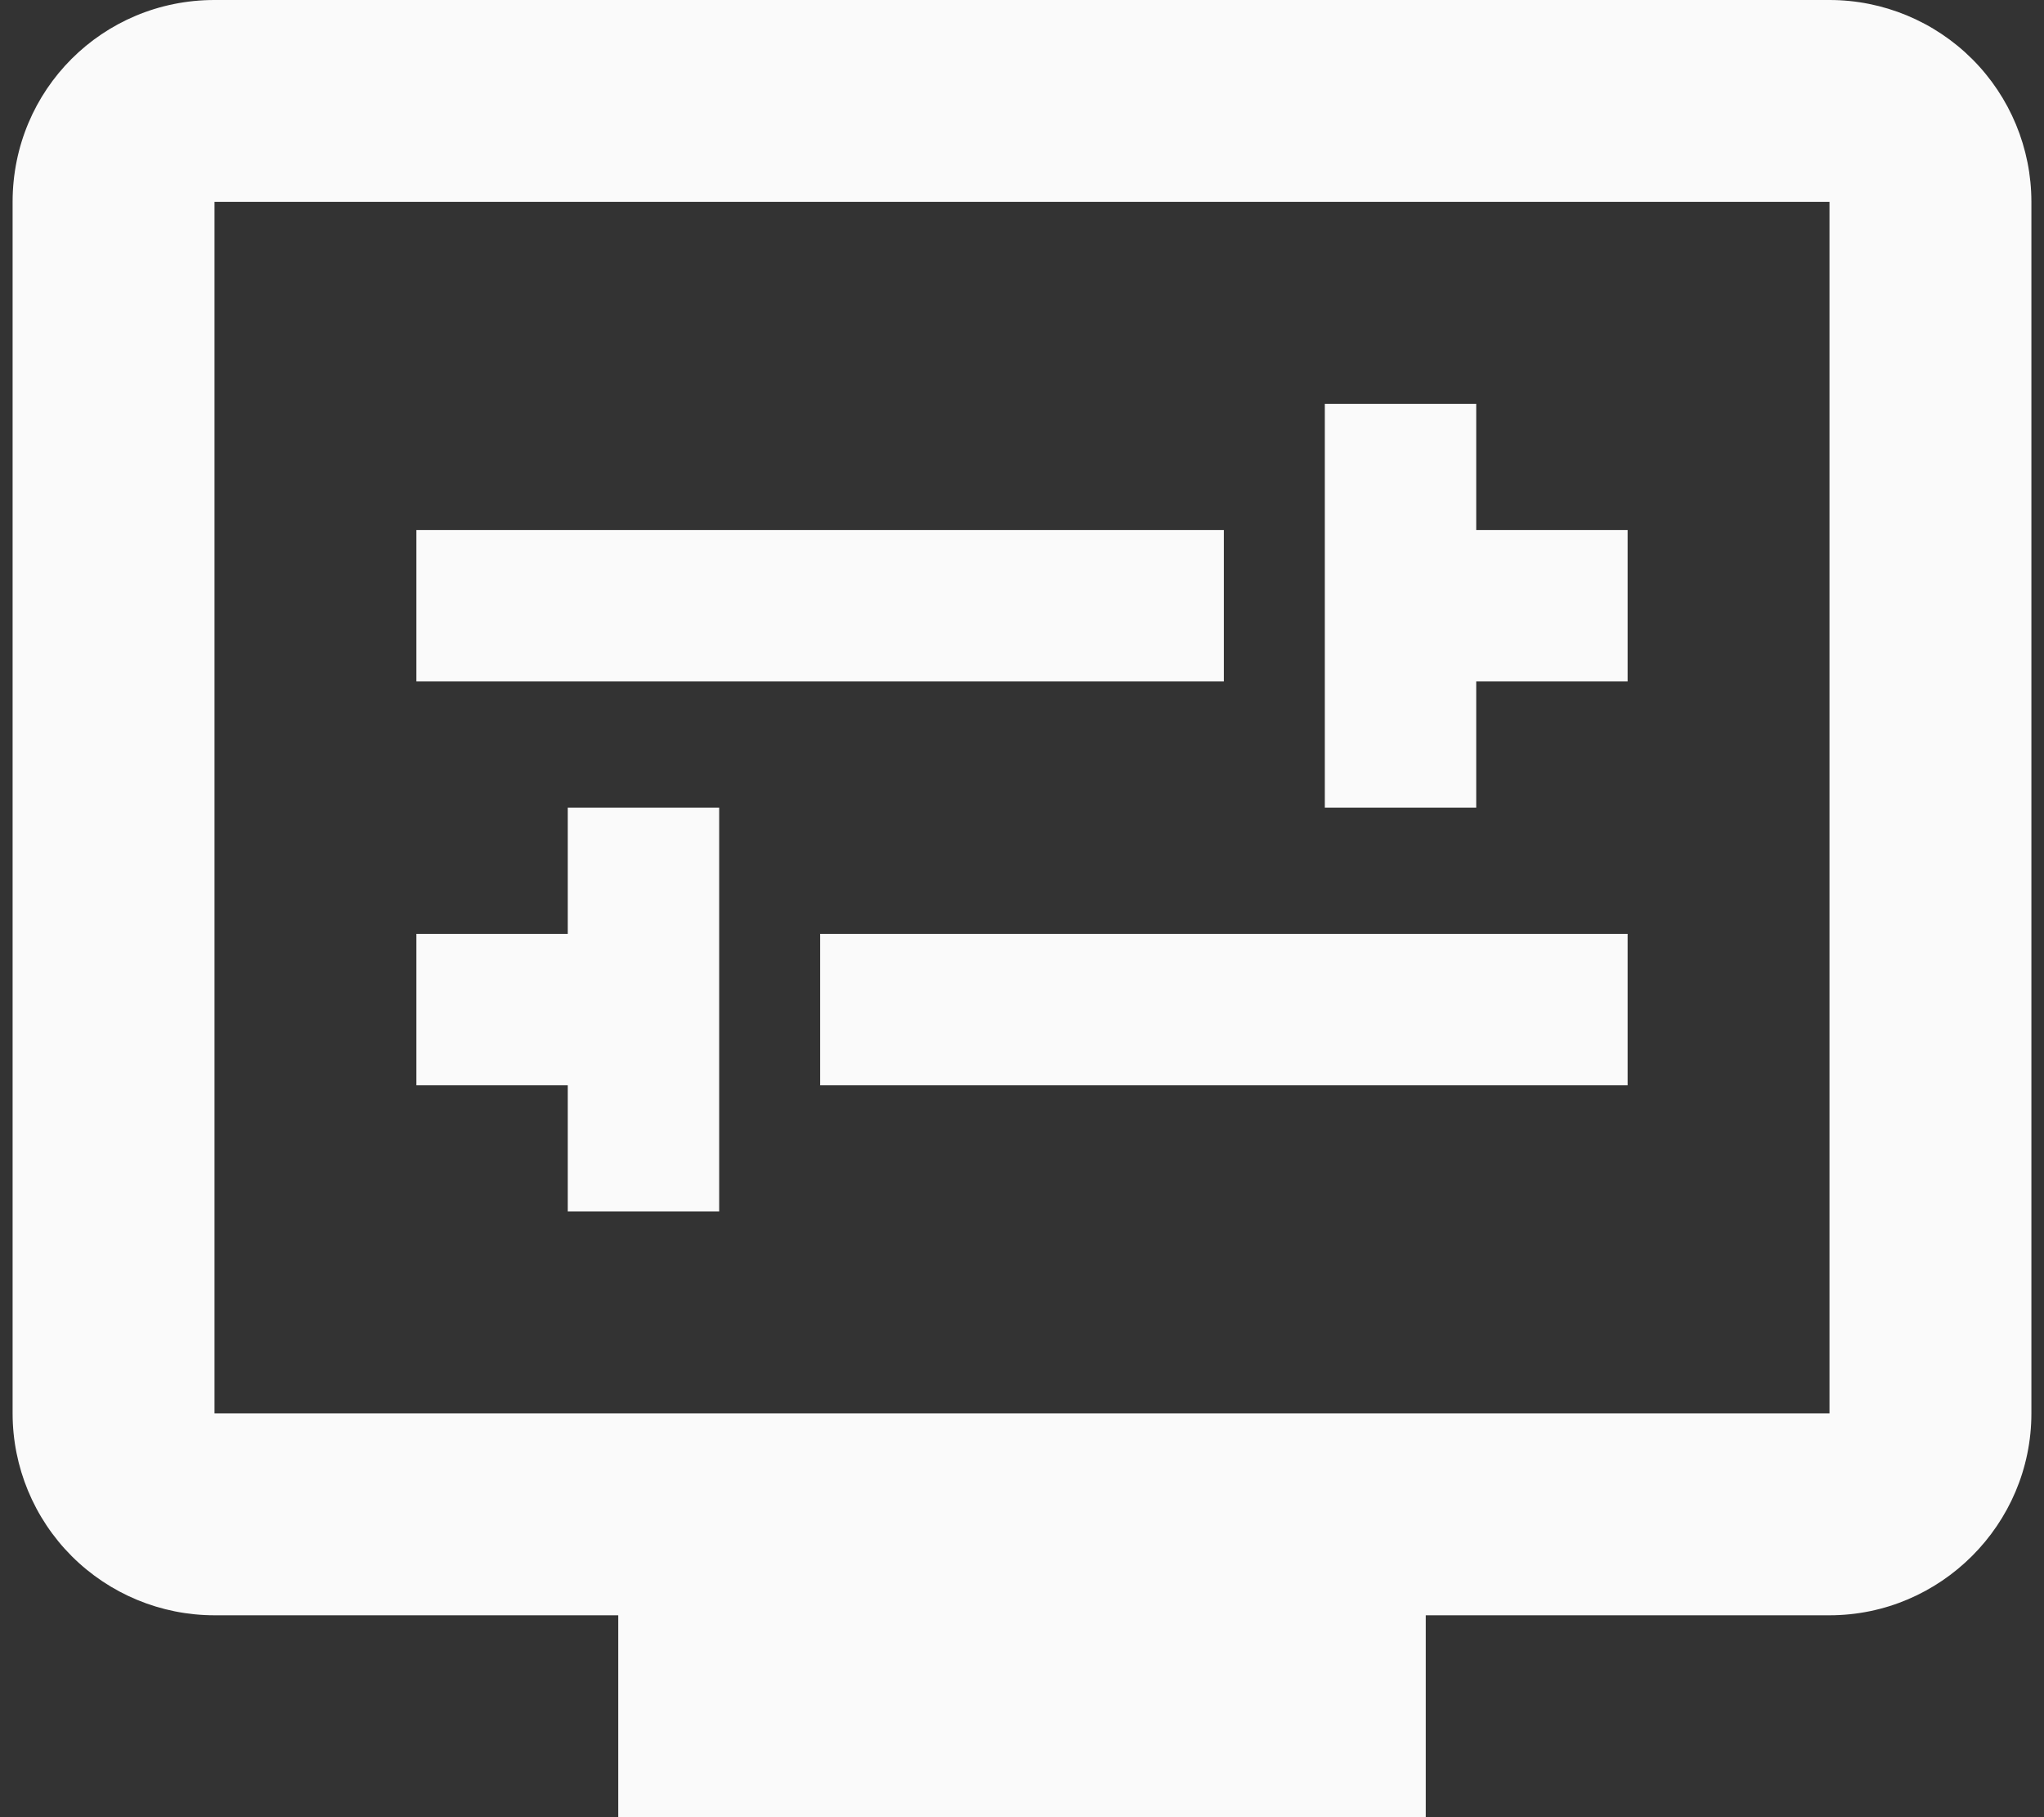
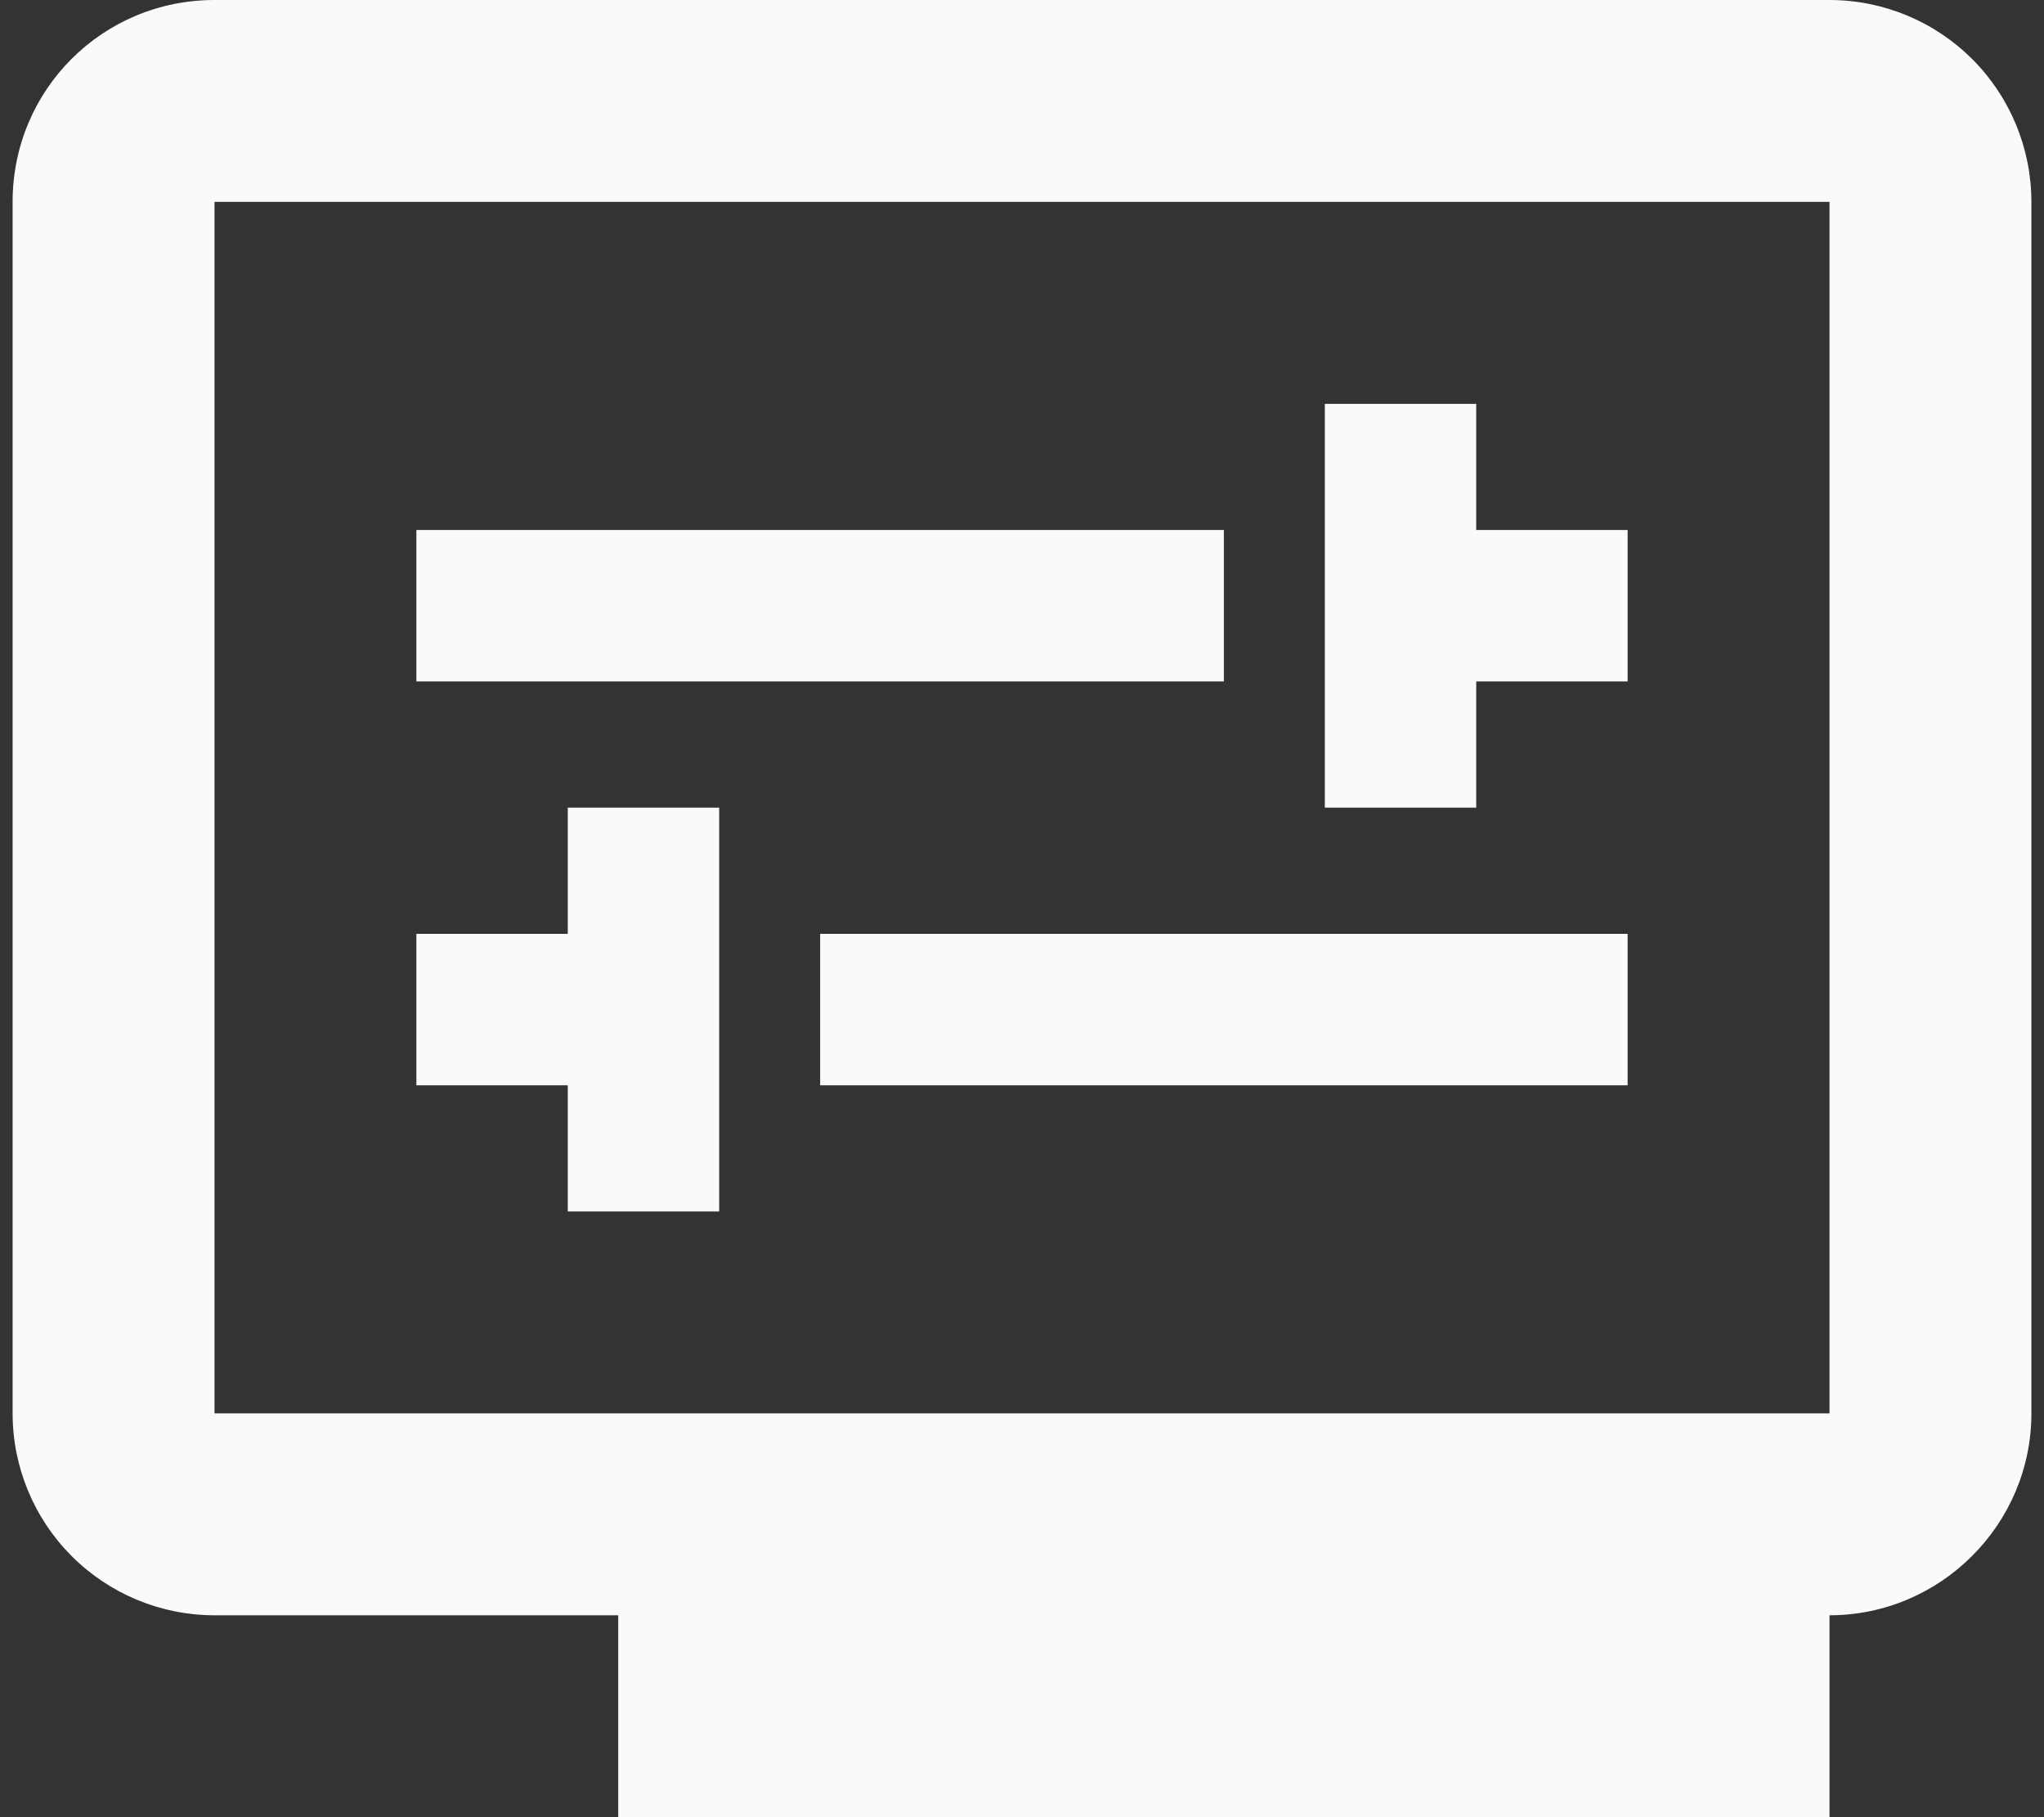
<svg xmlns="http://www.w3.org/2000/svg" width="54" height="48" viewBox="0 0 54 48" fill="none">
  <rect x="0" y="0" width="54" height="48" fill="#333333" stroke="none" />
-   <path fill-rule="evenodd" clip-rule="evenodd" d="M5.667 0H48.333C49.748 0 51.104 0.562 52.105 1.562C53.105 2.562 53.667 3.919 53.667 5.333V37.333C53.667 40.267 51.267 42.667 48.333 42.667H37.667V48H16.333V42.667H5.667C4.252 42.667 2.896 42.105 1.895 41.105C0.895 40.104 0.333 38.748 0.333 37.333V5.333C0.333 2.373 2.707 0 5.667 0ZM5.667 37.333H48.333V5.333H5.667V37.333ZM32.333 14H11V18H32.333V14ZM43 18H39V21.333H35V10.667H39V14H43V18ZM43 24.667H21.667V28.667H43V24.667ZM19 32H15V28.667H11V24.667H15V21.333H19V32Z" fill="#FAFAFA" />
+   <path fill-rule="evenodd" clip-rule="evenodd" d="M5.667 0H48.333C49.748 0 51.104 0.562 52.105 1.562C53.105 2.562 53.667 3.919 53.667 5.333V37.333C53.667 40.267 51.267 42.667 48.333 42.667V48H16.333V42.667H5.667C4.252 42.667 2.896 42.105 1.895 41.105C0.895 40.104 0.333 38.748 0.333 37.333V5.333C0.333 2.373 2.707 0 5.667 0ZM5.667 37.333H48.333V5.333H5.667V37.333ZM32.333 14H11V18H32.333V14ZM43 18H39V21.333H35V10.667H39V14H43V18ZM43 24.667H21.667V28.667H43V24.667ZM19 32H15V28.667H11V24.667H15V21.333H19V32Z" fill="#FAFAFA" />
</svg>